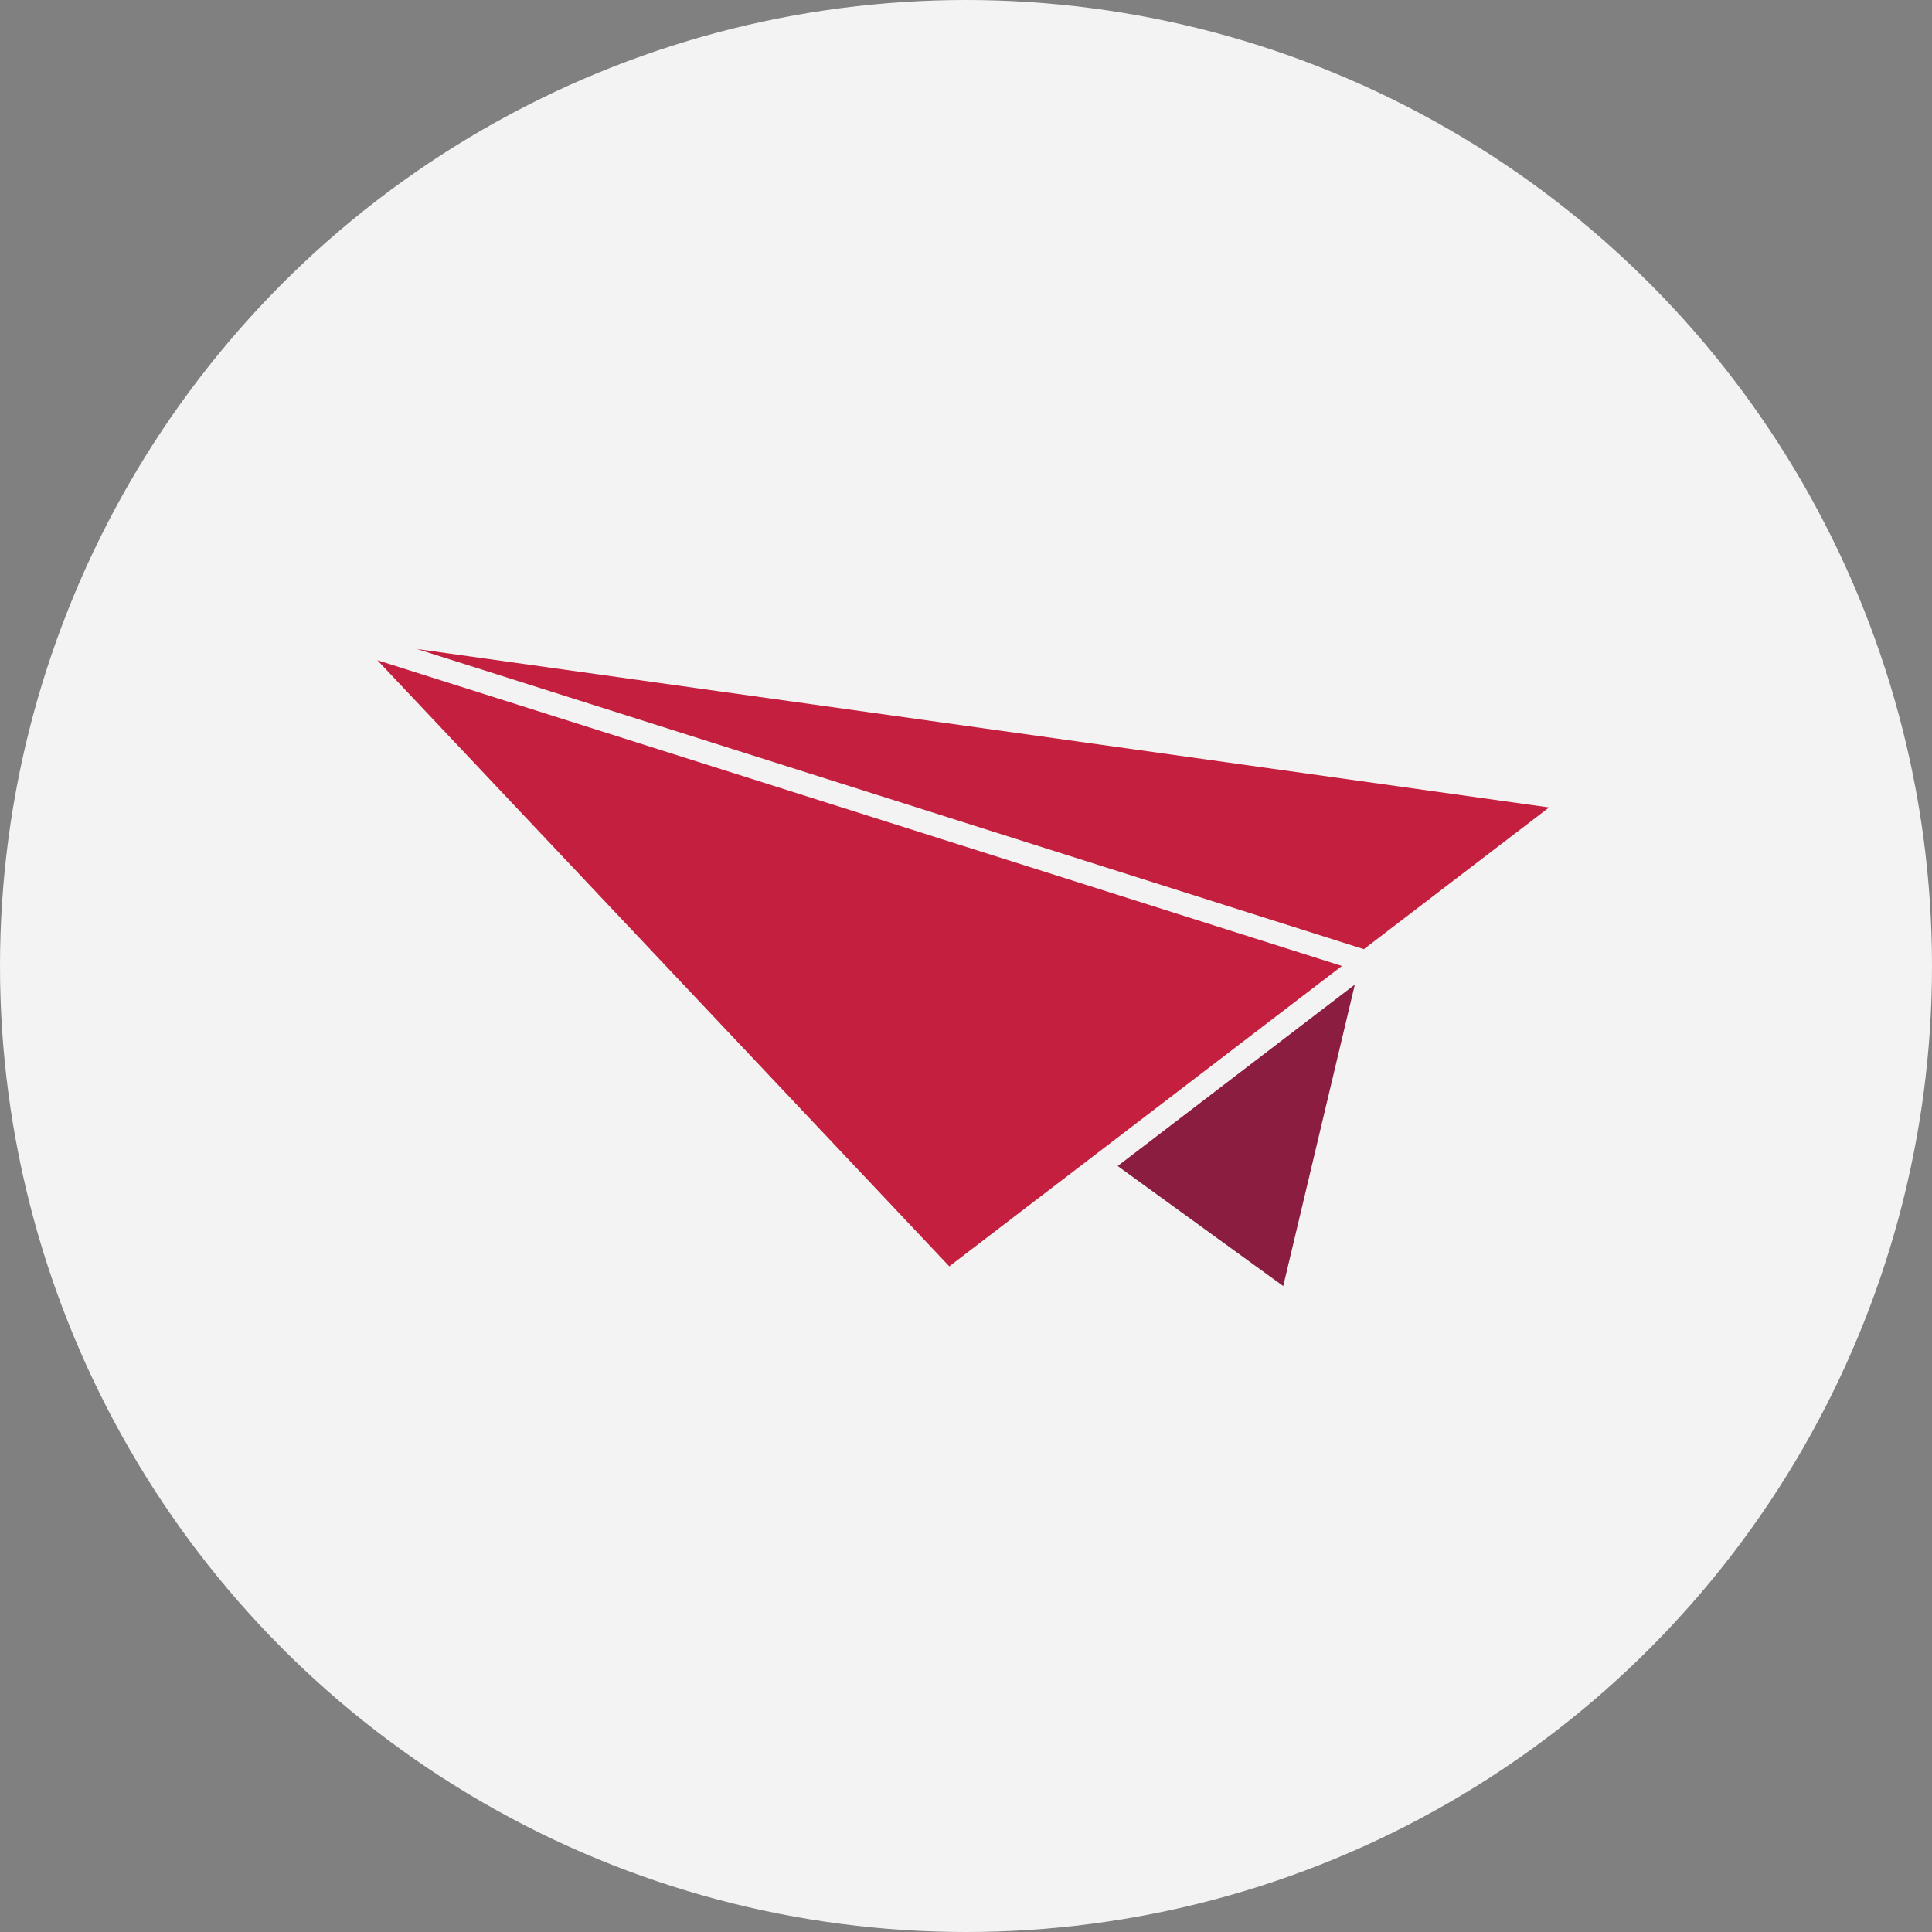
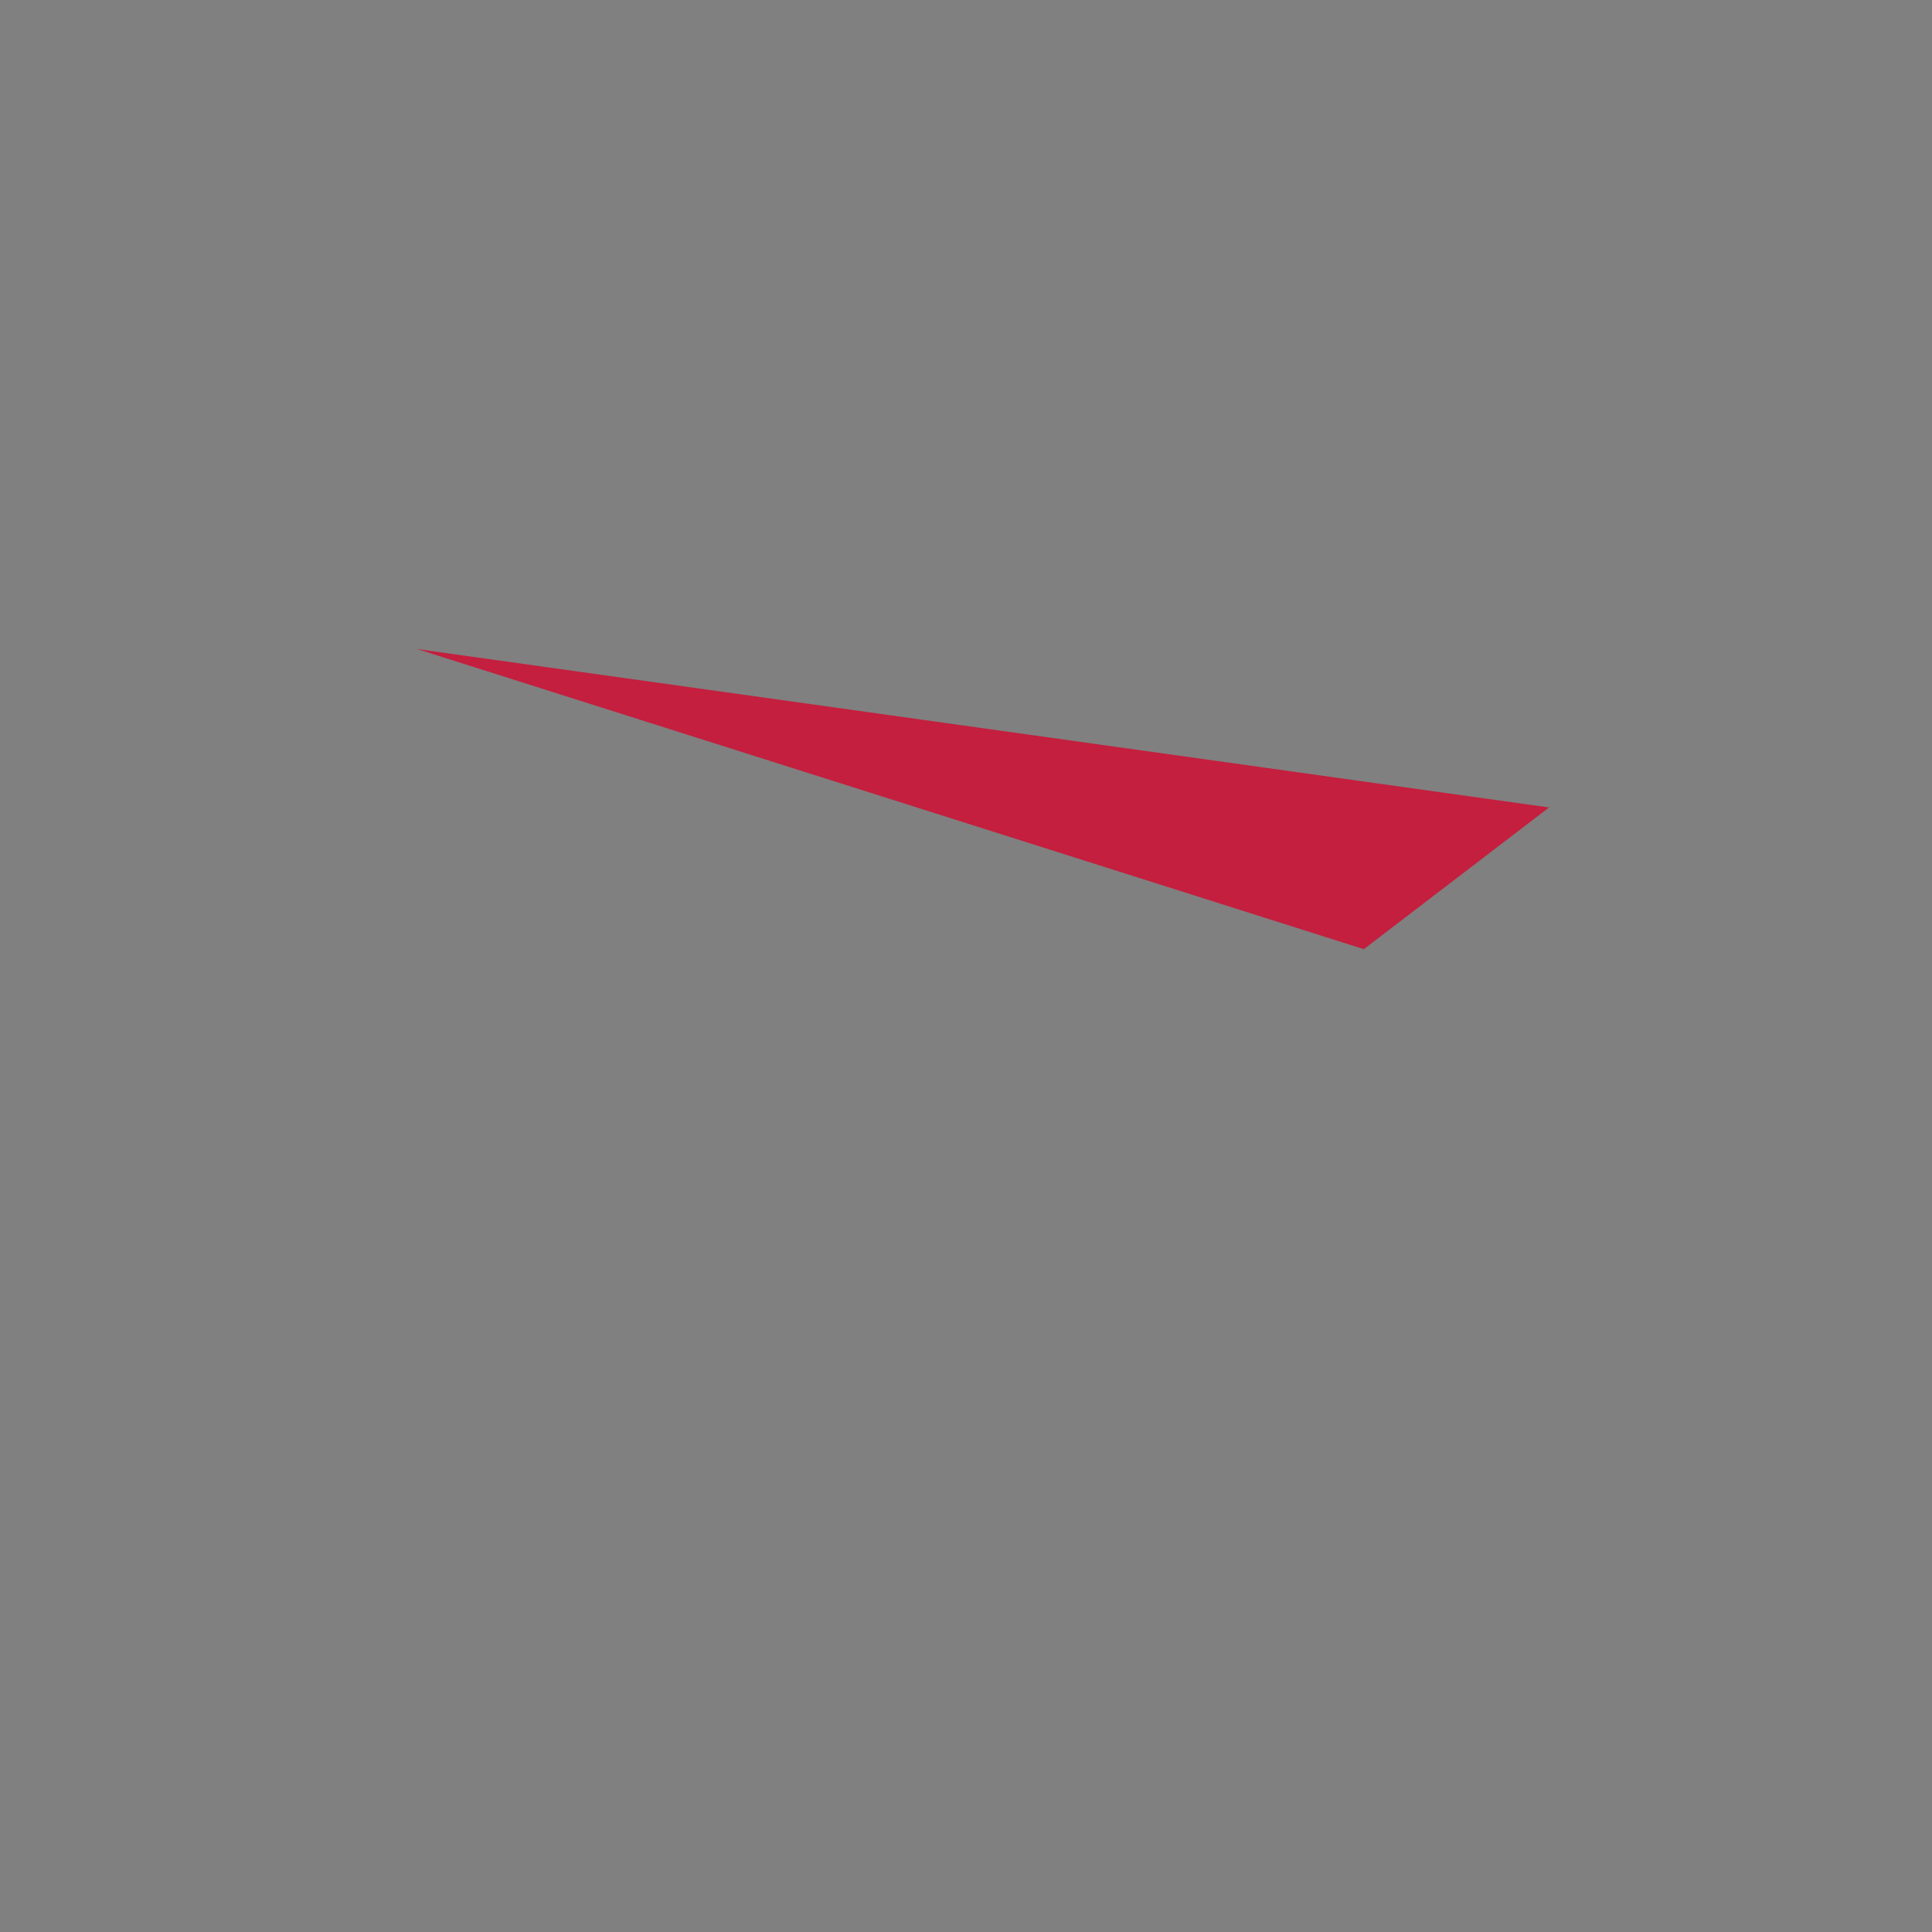
<svg xmlns="http://www.w3.org/2000/svg" width="80px" height="80px" viewBox="0 0 80 80" version="1.1">
  <rect x="0" y="0" width="80" height="80" fill="#808080" stroke="none" />
  <title>Icons/Illustrative/objects/paper-plane-256x256</title>
  <g id="Icons/Illustrative/objects/paper-plane-256x256" stroke="none" stroke-width="1" fill="none" fill-rule="evenodd">
    <g id="Group">
      <g fill="#F2F3F2" id="Icons/Illustrative/Oval">
-         <circle id="Oval" cx="40" cy="40" r="40" />
-       </g>
+         </g>
      <g id="Group-4" transform="translate(15.625, 26.875)">
        <polygon id="Fill-1" fill="#C41F3E" points="1.643 -6.25e-05 40.849 12.428 48.519 6.56" />
-         <polygon id="Fill-2" fill="#C41F3E" points="23.683 25.561 39.94 13.124 6.25e-05 0.463" />
-         <polygon id="Fill-3" fill="#8B1D41" points="30.656 21.407 37.511 26.378 40.476 13.895" />
      </g>
    </g>
  </g>
</svg>